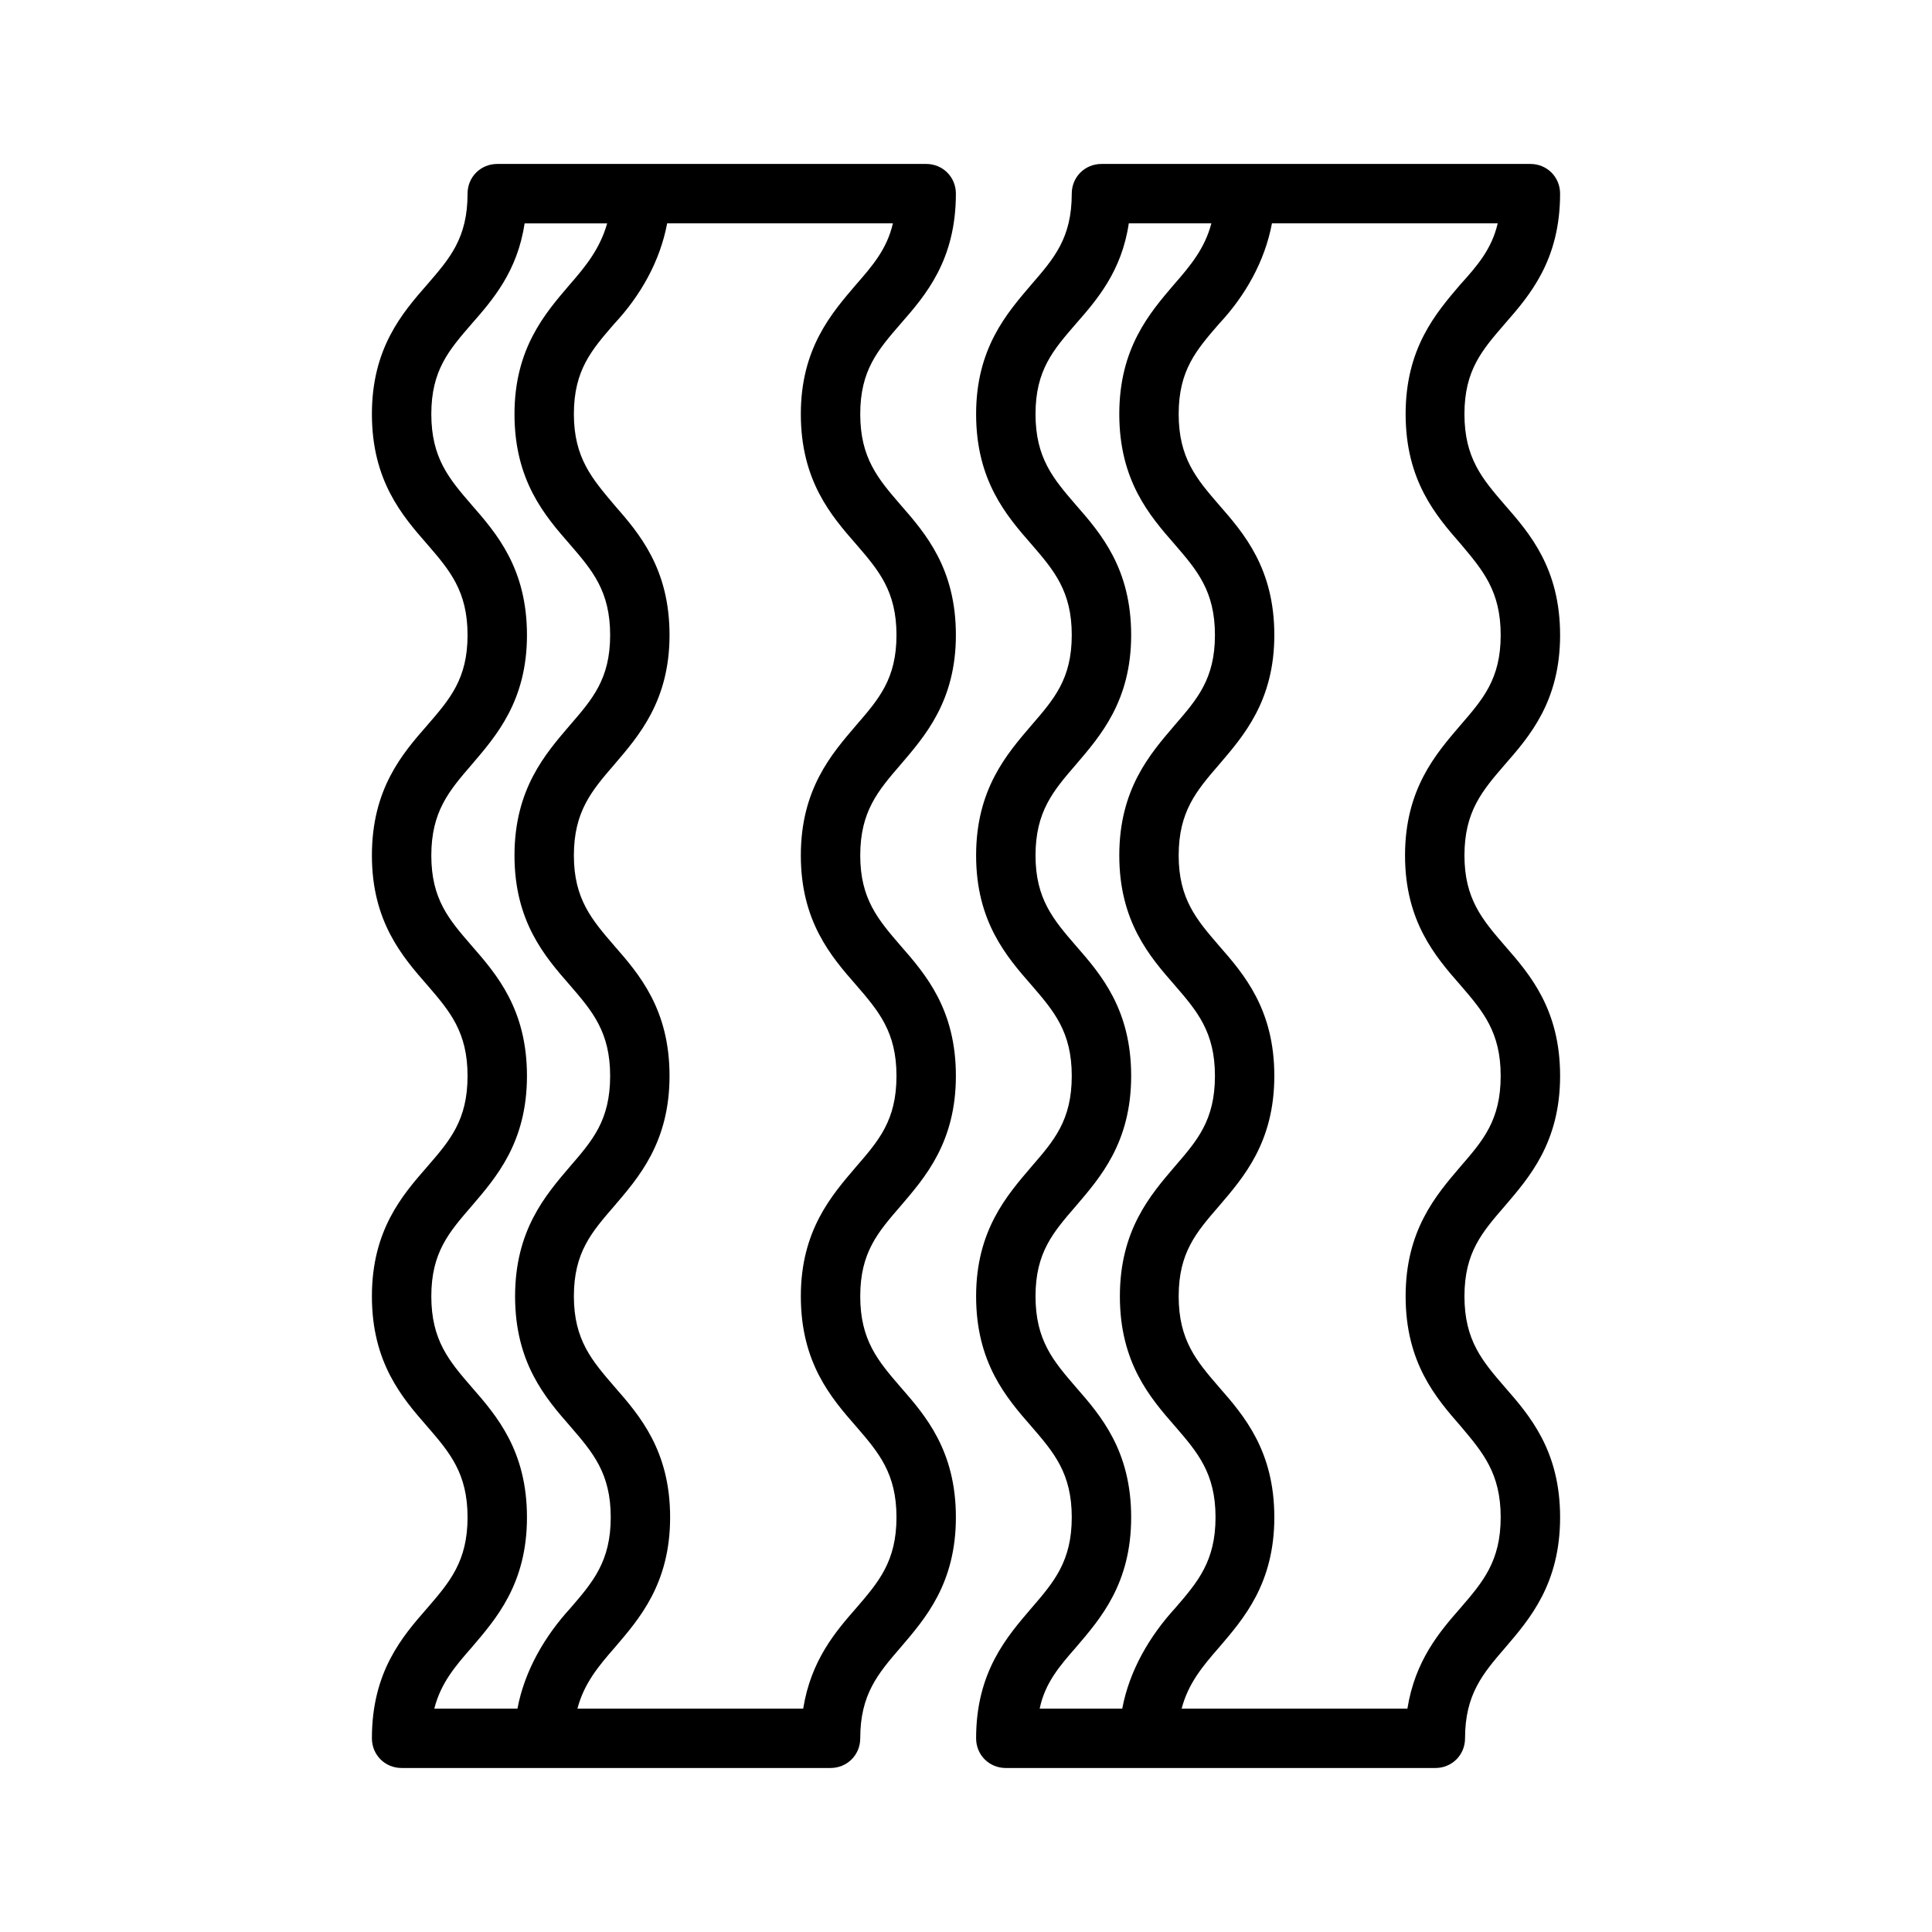
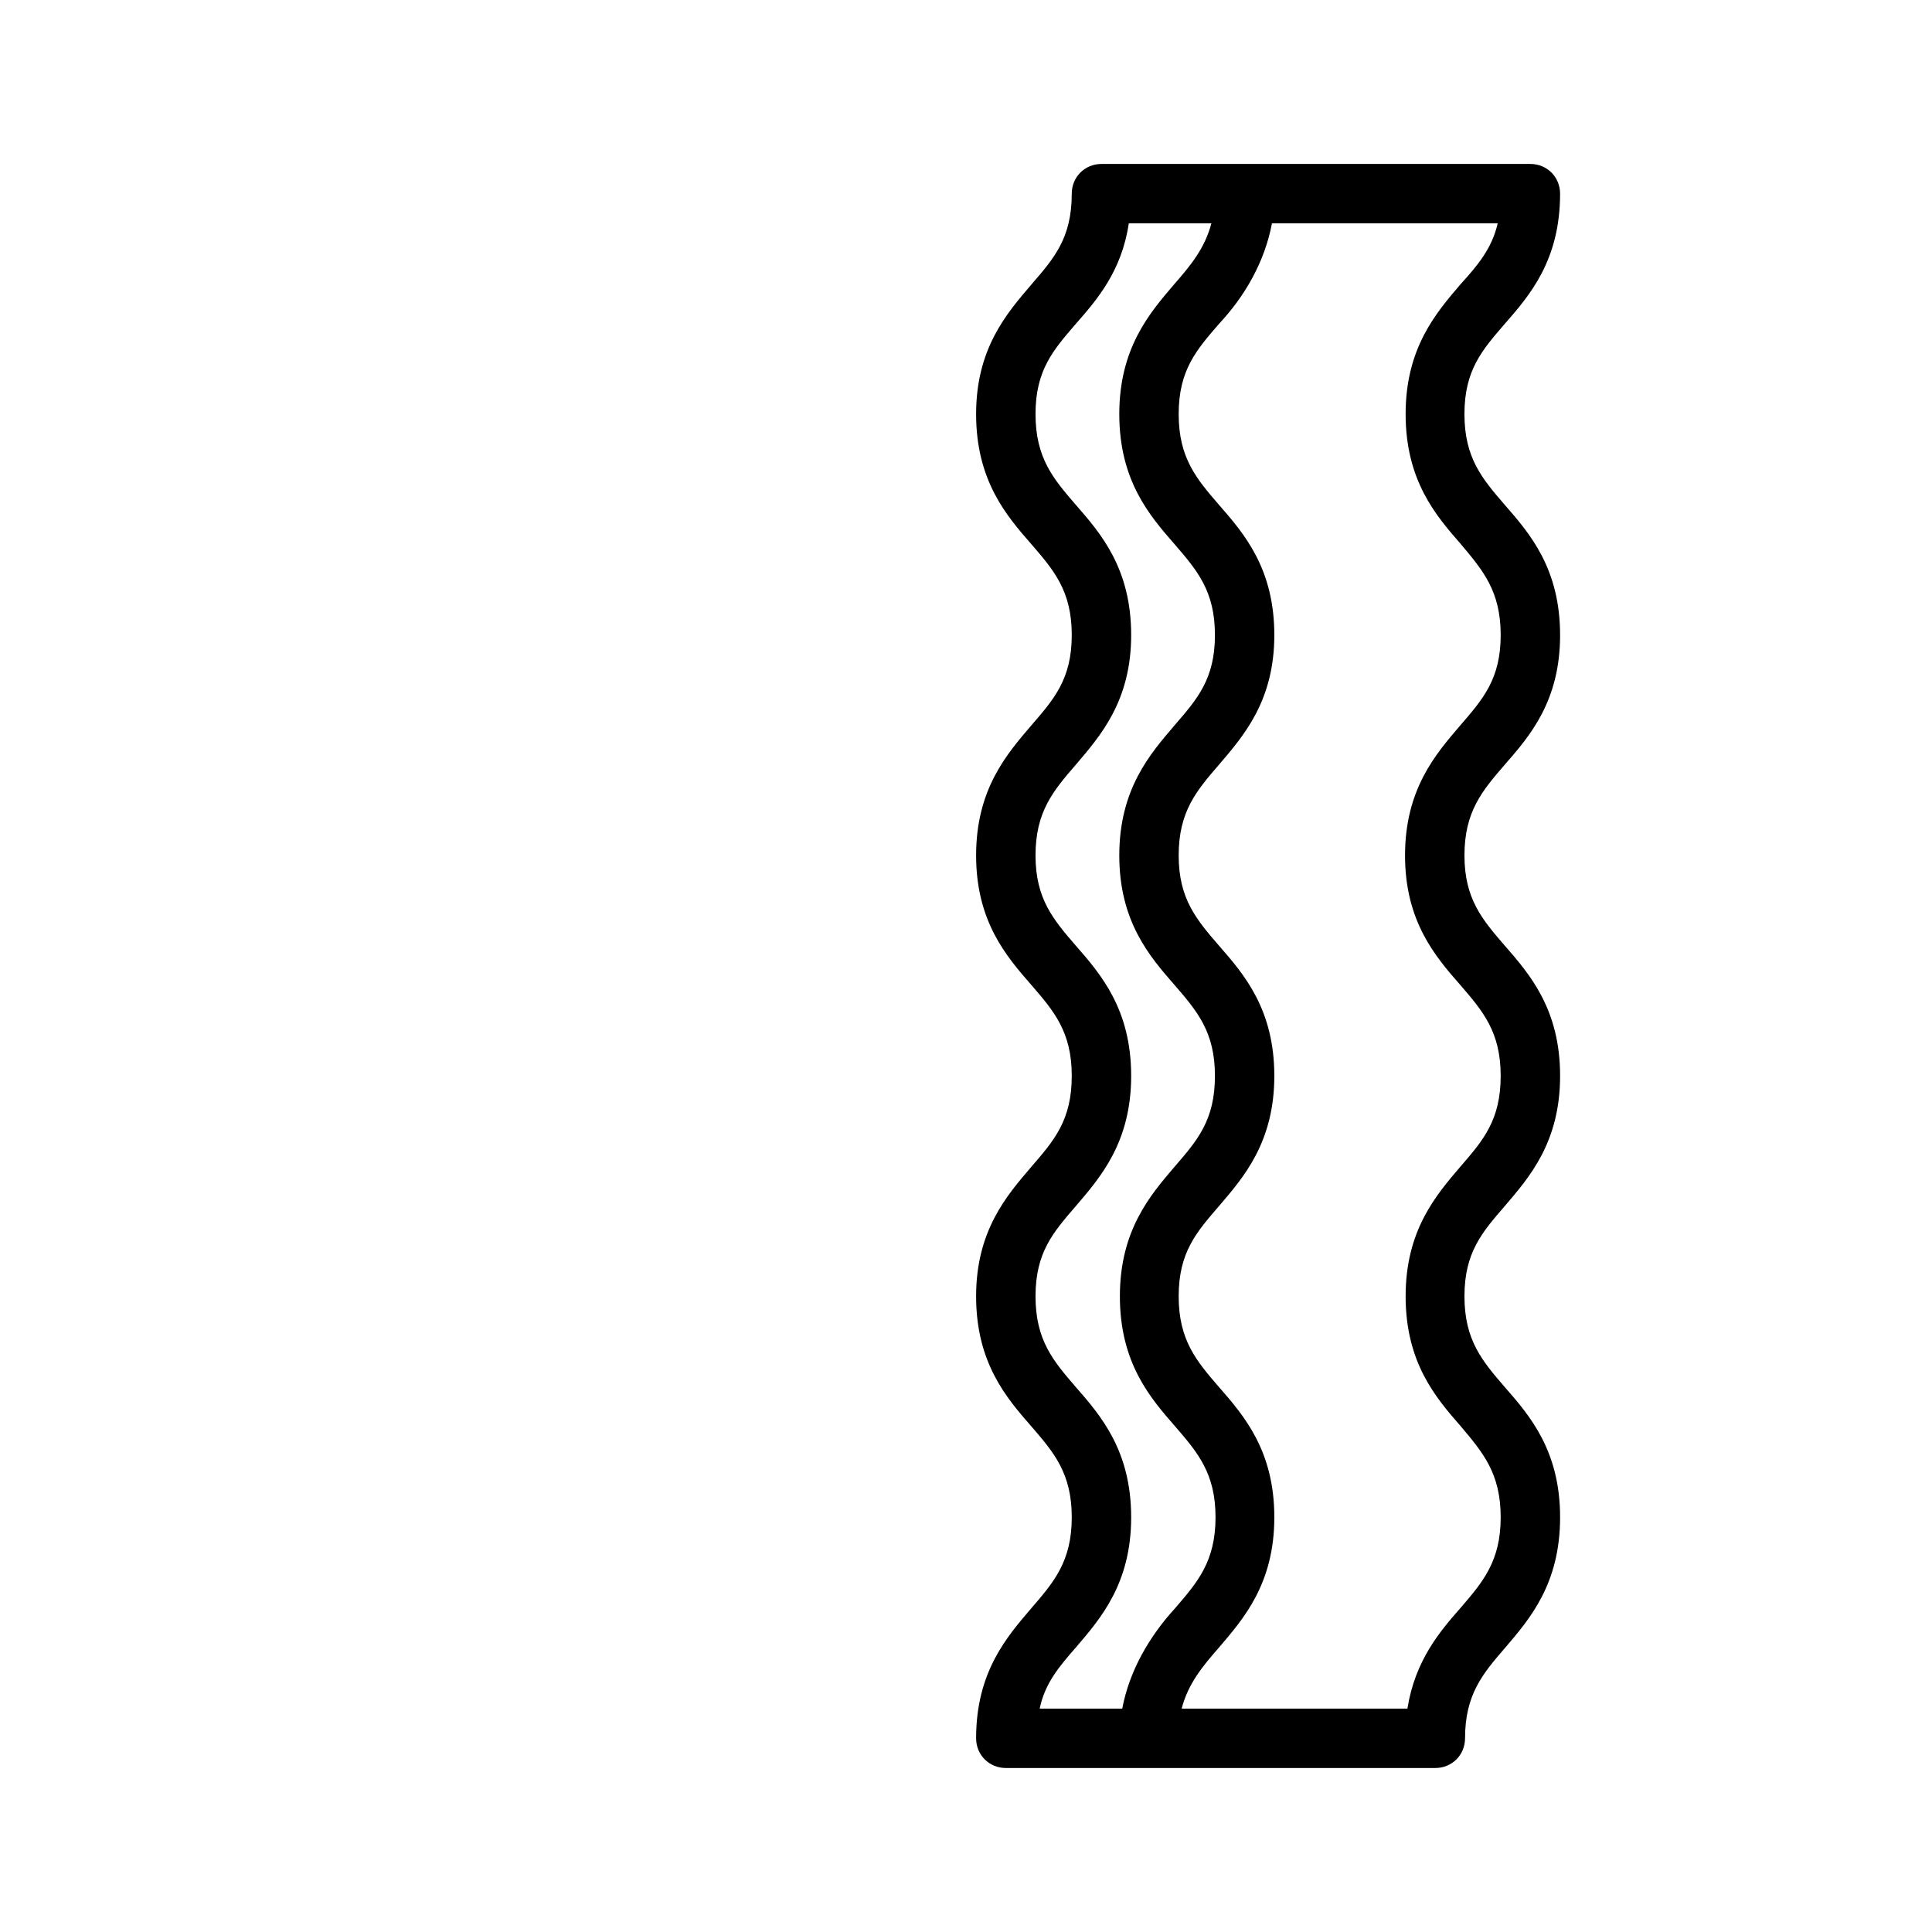
<svg xmlns="http://www.w3.org/2000/svg" fill="#000000" width="800px" height="800px" version="1.1" viewBox="144 144 512 512">
  <g>
-     <path d="m397.32 195.32c0-4.41-3.465-7.871-7.871-7.871h-113.67c-4.41 0-7.871 3.465-7.871 7.871 0 11.809-4.723 17.16-10.707 24.09-6.613 7.559-14.641 16.848-14.641 34.32 0 17.637 8.027 26.926 14.641 34.48 5.984 6.926 10.707 12.438 10.707 24.09 0 11.652-4.723 17.004-10.707 23.93-6.613 7.559-14.641 16.848-14.641 34.48 0 17.477 8.031 26.766 14.641 34.32 5.984 6.926 10.707 12.438 10.707 24.09 0 11.809-4.723 17.16-10.707 24.09-6.613 7.555-14.641 16.844-14.641 34.32 0 17.633 8.031 26.922 14.641 34.48 5.984 6.926 10.707 12.438 10.707 24.09 0 11.652-4.723 17.16-10.707 24.09-6.613 7.555-14.641 16.844-14.641 34.477 0 4.41 3.465 7.871 7.871 7.871h113.67c4.41 0 7.871-3.465 7.871-7.871 0-11.652 4.723-17.16 10.707-24.09 6.453-7.559 14.641-16.848 14.641-34.48 0-17.633-8.031-26.922-14.641-34.48-5.984-6.926-10.707-12.438-10.707-24.09s4.723-17.004 10.707-23.93c6.453-7.559 14.641-16.848 14.641-34.48 0-17.633-8.031-26.922-14.641-34.48-5.984-6.926-10.707-12.438-10.707-23.93 0-11.652 4.723-17.16 10.707-24.09 6.453-7.559 14.641-16.848 14.641-34.32 0-17.633-8.031-26.922-14.641-34.48-5.984-6.926-10.707-12.438-10.707-24.09 0-11.652 4.723-17.004 10.707-23.93 6.613-7.551 14.641-16.84 14.641-34.477zm-128.31 385.26c6.453-7.559 14.641-16.848 14.641-34.48 0-17.633-8.031-26.922-14.641-34.48-5.984-6.926-10.707-12.434-10.707-24.086s4.723-17.004 10.707-23.93c6.453-7.559 14.641-16.848 14.641-34.48s-8.031-26.922-14.641-34.48c-5.984-6.926-10.707-12.281-10.707-23.93 0-11.652 4.723-17.16 10.707-24.09 6.453-7.559 14.641-16.848 14.641-34.32 0-17.633-8.031-26.922-14.641-34.48-5.984-6.926-10.707-12.438-10.707-24.09s4.723-17.004 10.707-23.93c5.512-6.297 12.121-13.855 14.012-26.609h21.883c-1.887 6.613-5.508 11.18-9.918 16.219-6.453 7.559-14.641 16.848-14.641 34.32 0 17.633 8.031 26.922 14.641 34.48 5.984 6.926 10.707 12.438 10.707 24.09 0 11.652-4.723 17.004-10.707 23.93-6.453 7.559-14.641 16.848-14.641 34.48 0 17.477 8.031 26.766 14.641 34.32 5.984 6.926 10.707 12.438 10.707 24.09 0 11.809-4.723 17.16-10.707 24.09-6.453 7.559-14.484 16.848-14.484 34.32 0 17.633 8.031 26.922 14.641 34.48 5.984 6.926 10.707 12.438 10.707 24.09 0 11.652-4.723 17.16-10.707 24.09-6.769 7.398-12.121 16.531-14.012 26.609l-22.039-0.004c1.73-6.773 5.512-11.18 9.918-16.219zm101.86-361.17c-6.453 7.559-14.641 16.848-14.641 34.32 0 17.633 8.031 26.922 14.641 34.48 5.984 6.926 10.707 12.438 10.707 24.09 0 11.652-4.723 17.004-10.707 23.93-6.453 7.559-14.641 16.848-14.641 34.48 0 17.477 8.031 26.766 14.641 34.32 5.984 6.926 10.707 12.438 10.707 24.09 0 11.809-4.723 17.16-10.707 24.09-6.453 7.559-14.641 16.848-14.641 34.32 0 17.633 8.031 26.922 14.641 34.48 5.984 6.926 10.707 12.438 10.707 24.09 0 11.652-4.723 17.16-10.707 24.09-5.512 6.297-11.965 13.855-14.012 26.609h-59.828c1.73-6.613 5.512-11.18 9.918-16.215 6.453-7.559 14.641-16.848 14.641-34.48s-8.031-26.922-14.641-34.48c-5.981-6.934-10.863-12.441-10.863-24.094s4.723-17.004 10.707-23.93c6.453-7.559 14.641-16.848 14.641-34.48s-8.031-26.922-14.641-34.48c-5.984-6.926-10.707-12.438-10.707-23.93 0-11.652 4.723-17.16 10.707-24.09 6.453-7.559 14.641-16.848 14.641-34.32 0-17.633-8.031-26.922-14.641-34.48-5.824-6.926-10.707-12.438-10.707-24.09s4.723-17.004 10.707-23.93c6.926-7.398 12.121-16.531 14.012-26.609h59.828c-1.574 6.773-5.352 11.18-9.762 16.219z" />
    <path d="m557.44 312.3c0-17.633-8.031-26.922-14.641-34.48-5.984-6.926-10.707-12.438-10.707-24.09s4.723-17.004 10.707-23.93c6.613-7.555 14.641-16.844 14.641-34.48 0-4.41-3.465-7.871-7.871-7.871h-113.67c-4.41 0-7.871 3.465-7.871 7.871 0 11.809-4.723 17.16-10.707 24.09-6.453 7.559-14.641 16.848-14.641 34.32 0 17.633 8.031 26.922 14.641 34.48 5.984 6.926 10.707 12.438 10.707 24.09 0 11.652-4.723 17.004-10.707 23.93-6.453 7.559-14.641 16.848-14.641 34.48 0 17.477 8.031 26.766 14.641 34.32 5.984 6.926 10.707 12.438 10.707 24.09 0 11.809-4.723 17.16-10.707 24.09-6.453 7.559-14.641 16.848-14.641 34.32 0 17.633 8.031 26.922 14.641 34.48 5.984 6.926 10.707 12.438 10.707 24.09 0 11.652-4.723 17.16-10.707 24.09-6.453 7.559-14.641 16.848-14.641 34.48 0 4.41 3.465 7.871 7.871 7.871h113.83c4.41 0 7.871-3.465 7.871-7.871 0-11.652 4.723-17.16 10.707-24.09 6.457-7.559 14.484-16.848 14.484-34.484 0-17.633-8.031-26.922-14.641-34.48-5.984-6.926-10.707-12.438-10.707-24.09s4.723-17.004 10.707-23.93c6.453-7.559 14.641-16.848 14.641-34.48 0-17.633-8.031-26.922-14.641-34.48-5.984-6.926-10.707-12.438-10.707-23.93 0-11.652 4.723-17.16 10.707-24.09 6.613-7.551 14.641-16.84 14.641-34.316zm-128.31 268.28c6.453-7.559 14.641-16.848 14.641-34.48 0-17.633-8.031-26.922-14.641-34.48-5.984-6.926-10.707-12.438-10.707-24.09s4.723-17.004 10.707-23.93c6.453-7.559 14.641-16.848 14.641-34.48 0-17.633-8.031-26.922-14.641-34.48-5.984-6.926-10.707-12.438-10.707-23.93 0-11.652 4.723-17.16 10.707-24.09 6.453-7.559 14.641-16.848 14.641-34.32 0-17.633-8.031-26.922-14.641-34.48-5.984-6.926-10.707-12.438-10.707-24.09 0-11.652 4.723-17.004 10.707-23.93 5.512-6.297 12.121-13.855 14.012-26.609h21.883c-1.73 6.613-5.512 11.18-9.918 16.215-6.453 7.559-14.484 16.848-14.484 34.32 0 17.633 8.031 26.922 14.641 34.48 5.984 6.926 10.707 12.438 10.707 24.09s-4.723 17.004-10.707 23.93c-6.453 7.559-14.641 16.848-14.641 34.48 0 17.477 8.031 26.766 14.641 34.32 5.984 6.926 10.707 12.438 10.707 24.09 0 11.809-4.723 17.16-10.707 24.09-6.453 7.559-14.484 16.848-14.484 34.32 0 17.633 8.031 26.922 14.641 34.48 5.984 6.926 10.707 12.438 10.707 24.09s-4.723 17.16-10.707 24.09c-6.769 7.398-12.121 16.531-14.012 26.609h-21.883c1.418-6.769 5.195-11.176 9.605-16.215zm101.86-244.35c-6.453 7.559-14.641 16.848-14.641 34.48 0 17.477 8.031 26.766 14.641 34.32 5.984 6.93 10.707 12.438 10.707 24.09 0 11.809-4.723 17.16-10.707 24.09-6.453 7.559-14.484 16.848-14.484 34.32 0 17.633 8.031 26.922 14.641 34.48 5.828 6.926 10.551 12.438 10.551 24.086 0 11.652-4.723 17.16-10.707 24.09-5.512 6.297-11.965 13.855-14.012 26.609h-59.828c1.73-6.613 5.512-11.18 9.918-16.215 6.453-7.559 14.641-16.848 14.641-34.48 0-17.633-8.031-26.922-14.641-34.48-5.984-6.926-10.707-12.438-10.707-24.09s4.723-17.004 10.707-23.93c6.453-7.559 14.641-16.848 14.641-34.48s-8.031-26.922-14.641-34.48c-5.984-6.926-10.707-12.438-10.707-23.93 0-11.652 4.723-17.16 10.707-24.09 6.453-7.559 14.641-16.848 14.641-34.32 0-17.633-8.031-26.922-14.641-34.48-5.984-6.926-10.707-12.438-10.707-24.09s4.723-17.004 10.707-23.93c6.926-7.398 12.121-16.531 14.012-26.609h59.828c-1.574 6.769-5.352 11.18-9.918 16.215-6.453 7.559-14.484 16.848-14.484 34.32 0 17.633 8.031 26.922 14.641 34.48 5.828 6.934 10.551 12.441 10.551 24.094 0 11.648-4.723 17.004-10.707 23.93z" />
  </g>
</svg>